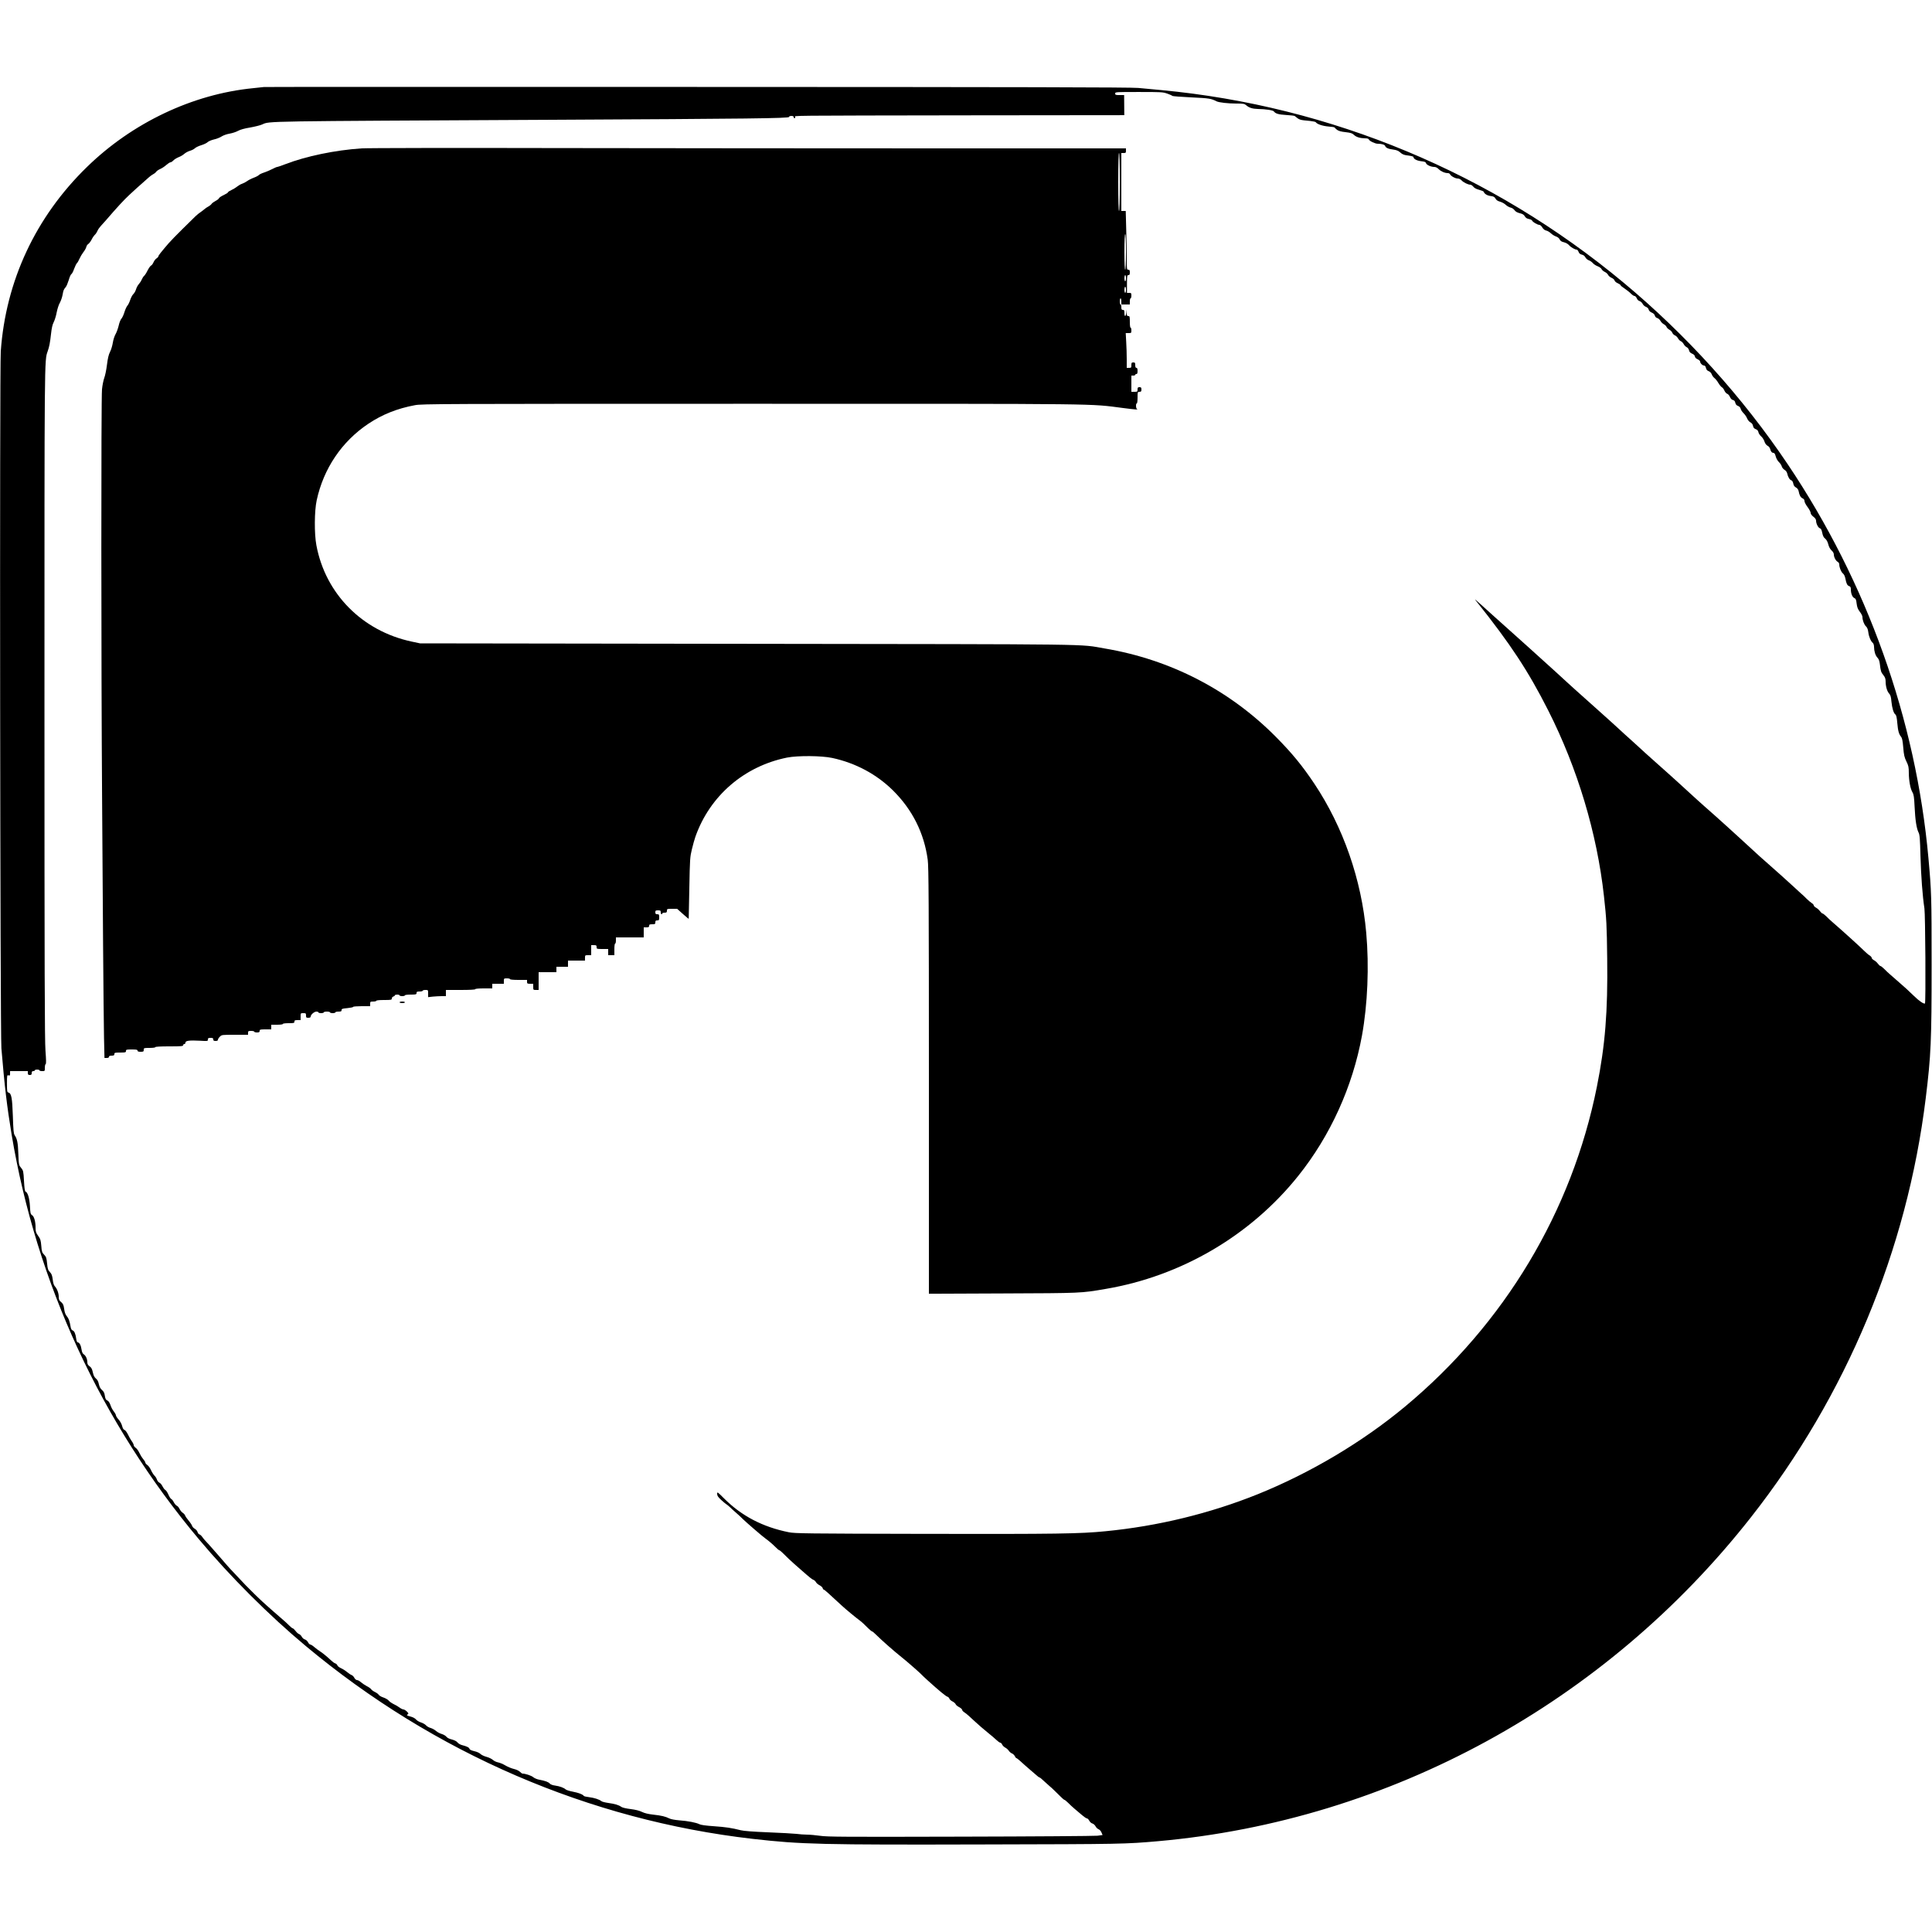
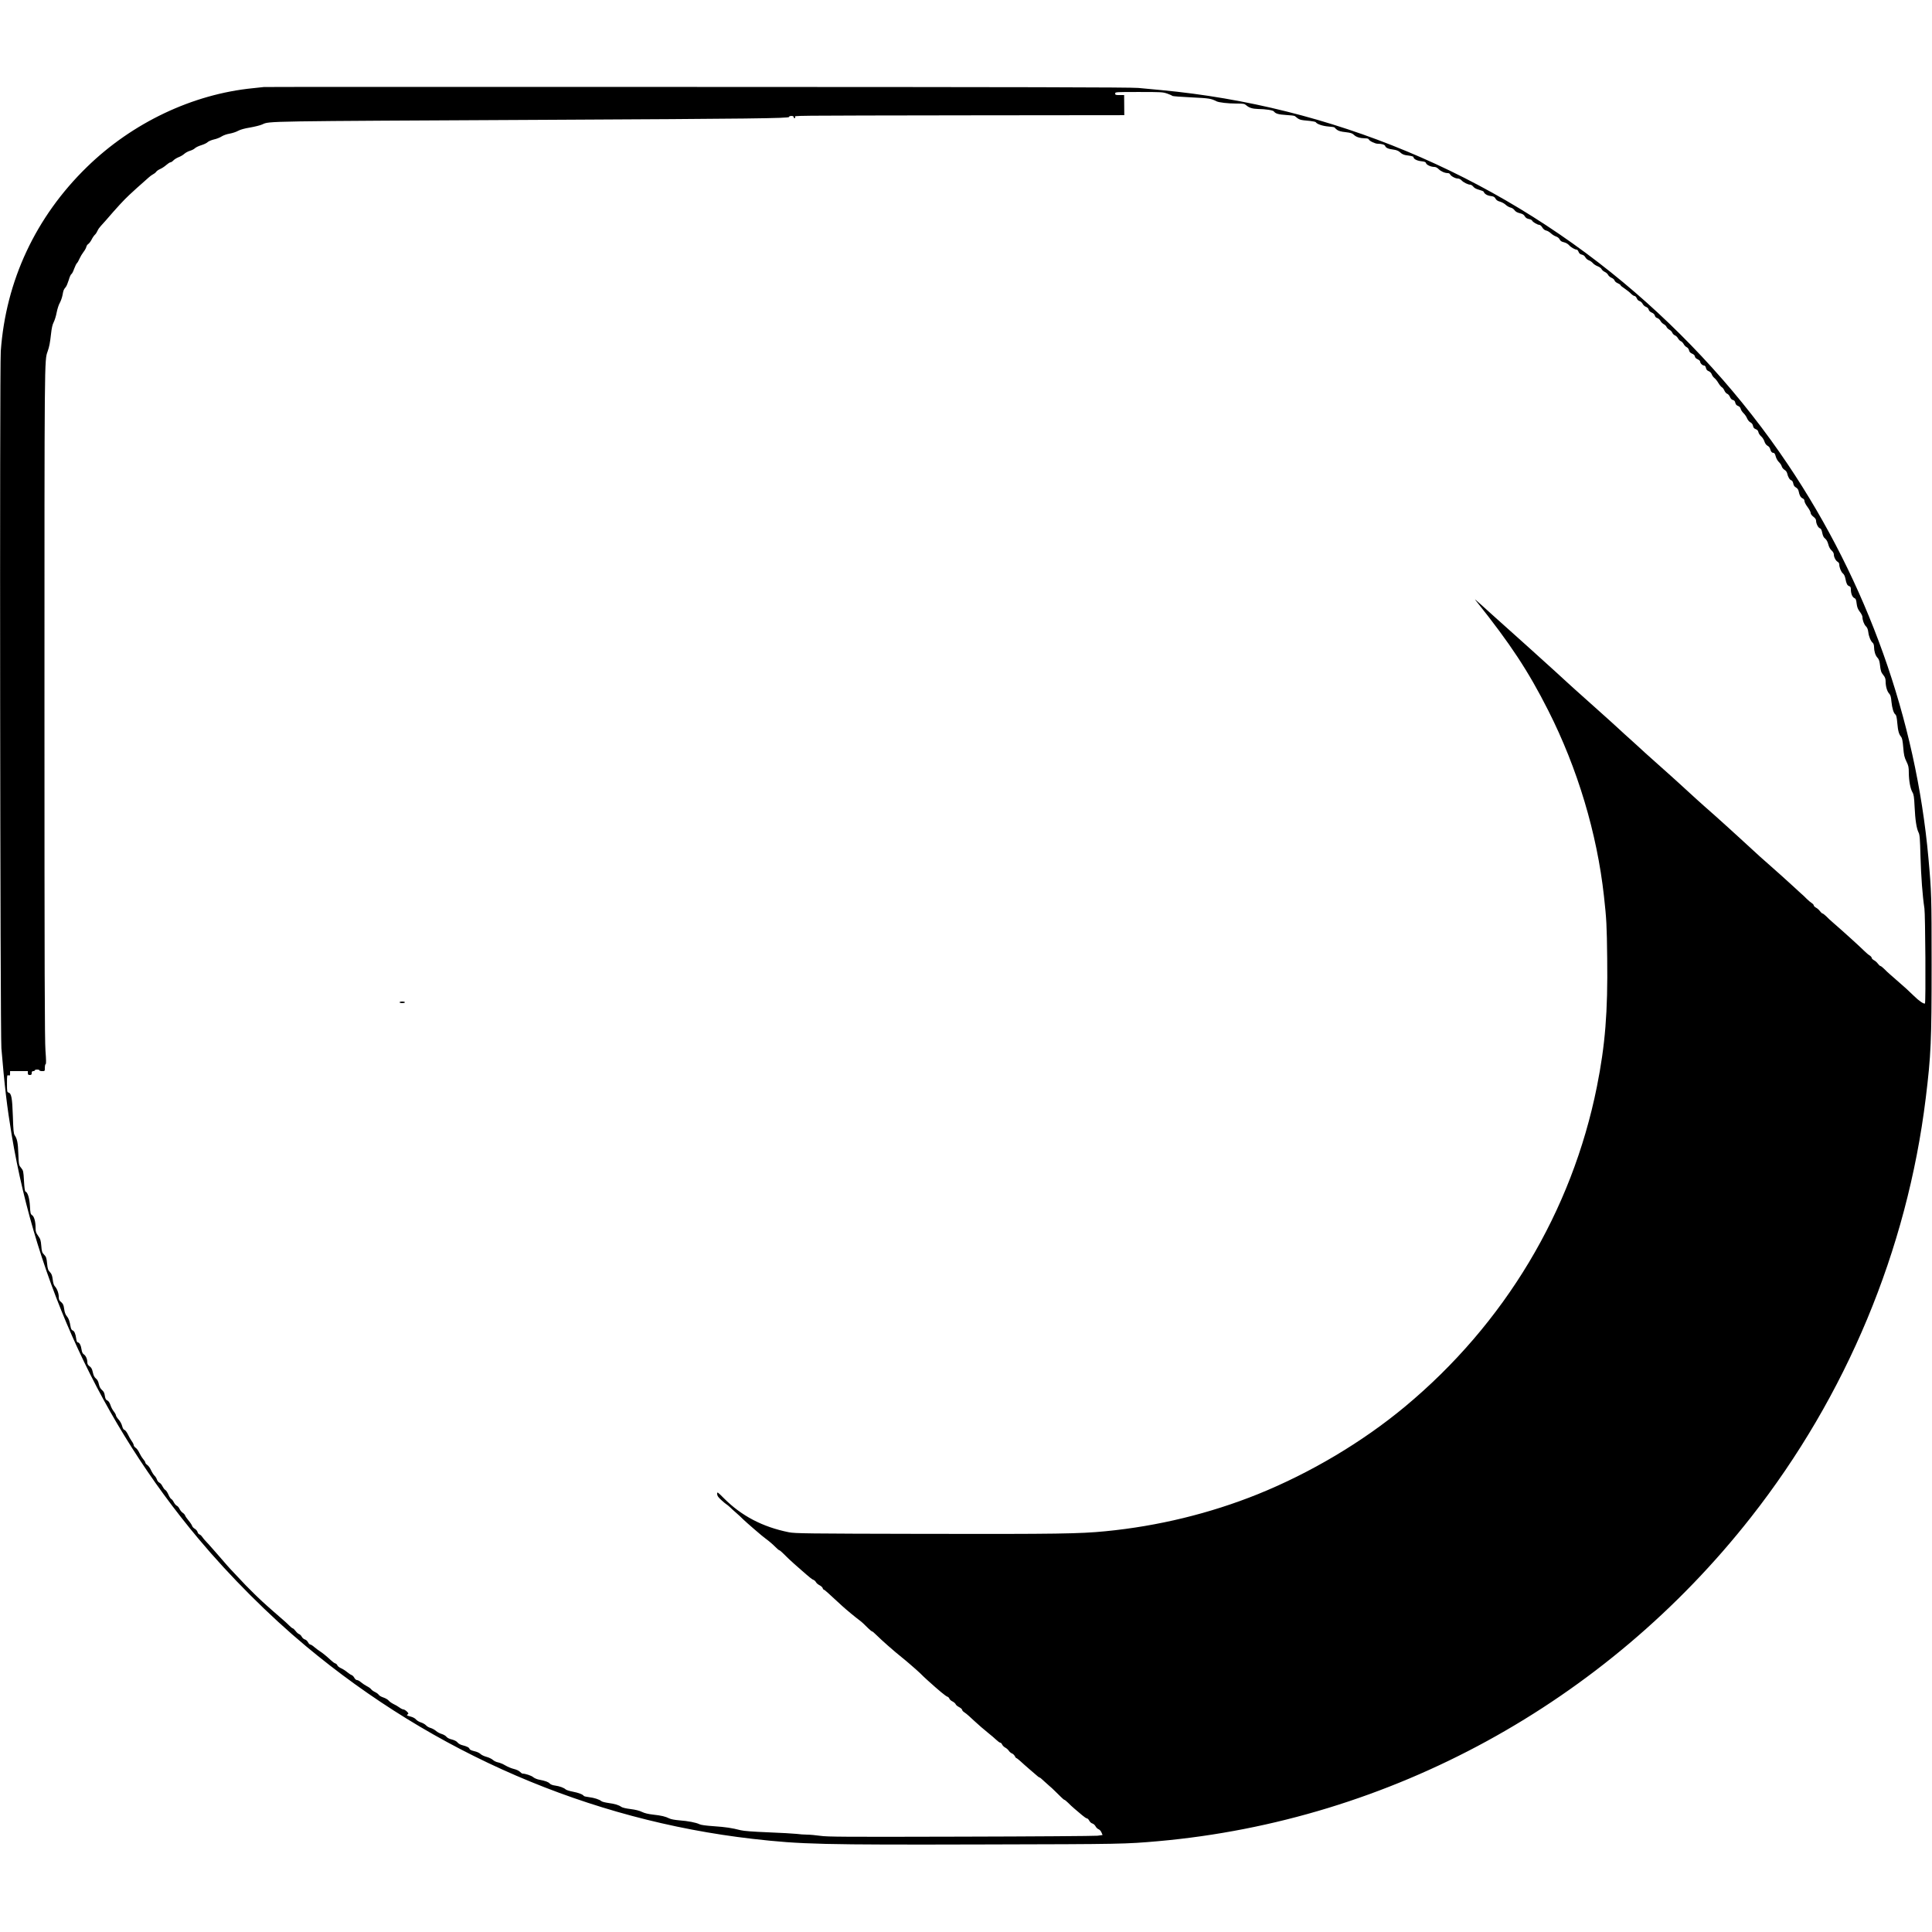
<svg xmlns="http://www.w3.org/2000/svg" version="1.0" width="2500pt" height="2500pt" viewBox="0 0 2500 2500" preserveAspectRatio="xMidYMid meet">
  <g transform="translate(0,2500) scale(0.1,-0.1)" fill="#000000" stroke="none">
    <path d="M3415 23874 c-16 -2 -79 -9 -140 -15 -782 -77 -1562 -447 -2149 -1019 -664 -646 -1051 -1473 -1116 -2385 -16 -228 -8 -8819 8 -9020 40 -482 73 -759 133 -1120 320 -1914 1159 -3727 2422 -5232 404 -482 909 -987 1382 -1381 1663 -1389 3669 -2254 5786 -2497 625 -71 883 -78 3009 -72 1776 4 1812 5 2235 42 3002 267 5787 1789 7674 4194 1233 1570 2019 3455 2260 5421 68 555 76 738 76 1725 0 888 -2 946 -41 1380 -162 1798 -794 3569 -1819 5095 -584 870 -1316 1679 -2129 2355 -1703 1416 -3783 2282 -5976 2489 -91 9 -226 21 -300 28 -101 9 -1526 12 -5710 13 -3066 1 -5588 1 -5605 -1z m11689 -85 c34 -12 63 -25 66 -30 3 -4 113 -13 245 -19 234 -11 256 -15 327 -51 30 -15 148 -29 255 -29 92 0 106 -2 129 -22 36 -32 80 -46 149 -48 108 -2 197 -16 209 -32 22 -29 60 -40 159 -46 56 -3 106 -9 112 -14 62 -51 59 -50 197 -63 37 -4 70 -11 74 -16 15 -25 90 -50 164 -56 44 -3 80 -9 80 -13 0 -3 14 -16 30 -29 22 -16 54 -25 112 -31 67 -8 86 -14 109 -36 29 -28 80 -43 145 -44 27 0 44 -5 47 -15 8 -20 81 -55 115 -55 52 0 91 -12 97 -30 7 -23 42 -38 107 -46 34 -4 62 -15 78 -29 36 -33 58 -42 123 -49 31 -4 57 -12 57 -17 0 -25 42 -48 99 -55 46 -5 60 -10 64 -25 6 -23 64 -49 106 -49 20 0 39 -10 58 -29 29 -29 79 -51 118 -51 13 0 25 -7 29 -15 8 -22 67 -55 99 -55 17 0 37 -10 51 -25 24 -26 83 -55 113 -55 9 0 27 -12 38 -26 13 -17 40 -31 75 -40 30 -8 57 -19 59 -25 9 -27 44 -49 88 -55 40 -5 52 -11 65 -34 11 -20 29 -32 60 -40 24 -7 57 -25 73 -41 17 -16 45 -31 62 -35 17 -3 40 -18 51 -34 14 -19 36 -31 69 -39 36 -9 52 -19 64 -40 12 -20 28 -30 53 -35 21 -4 39 -13 42 -21 7 -18 70 -55 94 -55 10 0 27 -15 38 -34 13 -21 30 -35 49 -39 16 -3 44 -19 62 -36 17 -16 47 -35 66 -41 21 -7 40 -22 47 -38 10 -20 25 -30 56 -37 25 -6 52 -22 65 -37 23 -27 76 -58 99 -58 8 0 19 -13 25 -29 7 -20 20 -31 42 -36 20 -4 37 -17 46 -35 8 -15 28 -33 46 -39 17 -6 39 -22 50 -35 11 -13 38 -32 62 -41 24 -9 47 -26 52 -38 6 -12 24 -28 42 -36 17 -8 36 -25 42 -38 6 -13 26 -30 45 -38 18 -8 36 -23 39 -35 3 -11 21 -27 41 -35 20 -9 36 -20 36 -25 0 -6 24 -25 53 -44 28 -19 65 -48 81 -65 17 -17 37 -31 47 -31 9 0 22 -13 29 -30 7 -18 22 -33 37 -36 13 -4 31 -20 39 -36 8 -16 28 -34 44 -39 17 -7 31 -20 34 -35 4 -16 19 -30 40 -39 21 -9 36 -23 40 -39 4 -16 16 -28 32 -32 13 -3 31 -19 40 -35 8 -16 27 -35 43 -44 16 -8 32 -24 36 -35 4 -11 20 -27 36 -36 16 -8 34 -26 39 -40 5 -13 21 -29 34 -34 14 -5 32 -23 40 -39 9 -16 25 -32 36 -36 11 -4 27 -20 36 -36 8 -16 26 -35 39 -41 14 -6 27 -23 31 -40 4 -21 16 -34 39 -44 22 -9 35 -22 37 -36 2 -15 15 -28 36 -37 17 -8 32 -21 32 -30 0 -21 30 -51 51 -51 11 0 20 -11 24 -31 5 -22 16 -35 36 -42 17 -7 32 -23 39 -40 5 -16 21 -38 35 -49 14 -11 37 -39 51 -64 14 -24 35 -49 45 -55 11 -5 25 -25 33 -43 8 -19 24 -37 35 -41 12 -3 28 -22 36 -40 9 -22 23 -37 39 -41 17 -4 27 -15 31 -36 5 -21 16 -34 36 -41 18 -7 30 -21 34 -38 3 -14 20 -39 36 -55 17 -16 38 -46 46 -67 9 -21 27 -44 43 -52 18 -9 30 -25 34 -45 4 -23 14 -35 35 -43 20 -7 31 -20 35 -39 3 -16 19 -40 35 -54 16 -13 36 -44 43 -67 9 -27 24 -46 40 -55 14 -6 29 -24 33 -39 9 -36 23 -53 44 -53 12 0 21 -15 29 -46 7 -27 25 -58 42 -74 16 -15 32 -39 36 -55 4 -15 20 -35 35 -44 17 -10 31 -28 35 -46 10 -46 32 -83 53 -90 12 -3 21 -19 26 -41 4 -25 15 -41 35 -52 19 -11 31 -28 35 -50 10 -52 25 -79 51 -91 16 -7 24 -19 24 -35 0 -13 18 -48 40 -77 22 -30 40 -63 40 -76 0 -13 13 -32 35 -49 23 -17 35 -35 35 -51 0 -37 26 -90 48 -98 15 -4 24 -20 32 -60 8 -39 19 -61 38 -75 17 -14 31 -39 40 -73 8 -33 23 -61 42 -79 19 -17 30 -37 30 -53 0 -34 25 -82 50 -95 11 -6 20 -20 20 -32 0 -40 24 -99 47 -118 15 -12 26 -35 33 -69 12 -64 24 -88 50 -96 14 -5 20 -15 20 -38 0 -55 18 -103 44 -115 20 -9 25 -21 31 -72 6 -48 15 -71 41 -106 19 -24 34 -54 34 -67 0 -42 22 -99 45 -121 17 -16 26 -38 31 -77 7 -57 32 -117 58 -138 9 -8 16 -29 16 -50 1 -59 17 -111 43 -140 18 -18 27 -42 32 -81 11 -93 15 -108 46 -146 22 -28 29 -47 29 -81 0 -64 19 -129 45 -157 18 -20 25 -42 30 -103 9 -88 28 -150 51 -168 12 -9 19 -38 25 -111 9 -103 21 -145 50 -179 12 -15 20 -51 27 -137 8 -98 15 -128 41 -181 27 -55 31 -74 31 -148 1 -103 20 -205 47 -251 17 -29 22 -60 28 -189 8 -170 25 -280 51 -331 15 -28 19 -77 25 -308 8 -266 26 -510 51 -675 12 -82 19 -1217 7 -1229 -12 -12 -79 33 -146 100 -39 38 -81 78 -94 89 -13 12 -55 49 -94 83 -38 34 -90 79 -114 100 -24 20 -60 54 -80 75 -20 20 -42 37 -48 37 -6 0 -21 14 -33 30 -12 17 -35 37 -51 45 -16 9 -29 22 -29 30 0 8 -12 22 -27 32 -16 9 -44 33 -64 53 -70 69 -264 245 -417 378 -24 20 -60 54 -80 75 -21 20 -43 37 -49 37 -6 0 -21 14 -33 30 -12 17 -35 37 -51 45 -16 9 -29 22 -29 29 0 8 -12 22 -27 31 -16 10 -44 34 -64 54 -19 20 -55 54 -80 75 -24 22 -69 63 -99 91 -53 50 -229 207 -320 287 -87 76 -129 114 -198 178 -38 36 -109 101 -158 145 -48 44 -120 109 -159 145 -39 36 -116 105 -170 153 -55 49 -121 107 -147 130 -26 23 -65 58 -86 77 -135 123 -208 190 -245 224 -23 22 -141 127 -262 235 -121 107 -231 207 -245 221 -14 14 -64 59 -110 100 -47 41 -116 105 -155 141 -38 36 -176 160 -306 276 -130 116 -245 219 -256 229 -11 11 -60 55 -109 99 -49 44 -118 107 -154 141 -36 33 -191 174 -345 312 -154 138 -363 326 -465 417 -250 226 -240 217 -202 170 437 -548 667 -896 927 -1410 378 -747 630 -1586 720 -2400 33 -298 37 -374 42 -806 9 -692 -26 -1124 -133 -1659 -323 -1615 -1195 -3070 -2484 -4142 -551 -458 -1224 -858 -1905 -1133 -619 -249 -1291 -413 -1970 -479 -335 -33 -622 -37 -2325 -34 -1558 3 -1692 5 -1773 21 -338 68 -612 211 -839 439 -85 85 -88 87 -88 57 0 -23 11 -40 51 -77 28 -26 58 -51 67 -56 9 -5 31 -23 49 -40 17 -17 49 -46 70 -64 21 -18 46 -41 56 -50 9 -9 27 -27 40 -39 12 -12 38 -36 57 -52 19 -17 55 -48 80 -70 92 -79 126 -108 155 -129 49 -36 93 -74 133 -114 21 -21 41 -38 46 -38 5 0 26 -17 46 -37 21 -21 43 -43 50 -49 6 -7 21 -20 31 -30 25 -24 97 -89 152 -136 116 -102 147 -127 165 -132 10 -4 24 -17 31 -30 7 -13 28 -30 46 -39 18 -9 36 -25 40 -36 3 -12 10 -21 15 -21 5 0 30 -20 57 -45 26 -24 66 -61 88 -81 22 -20 65 -59 95 -87 56 -51 171 -146 220 -182 30 -22 61 -51 118 -108 21 -20 41 -37 46 -37 5 0 28 -18 50 -41 81 -80 230 -211 346 -304 28 -22 69 -57 93 -78 23 -20 58 -51 77 -67 19 -17 45 -40 56 -51 42 -42 55 -54 99 -94 145 -131 232 -203 254 -210 11 -3 23 -15 26 -26 4 -11 22 -27 41 -36 18 -9 36 -25 40 -35 3 -10 23 -27 45 -38 21 -11 39 -27 39 -35 0 -8 12 -22 28 -32 15 -9 41 -31 59 -47 18 -17 52 -48 75 -69 24 -21 62 -55 84 -75 23 -20 67 -57 98 -82 32 -25 75 -62 96 -82 22 -21 45 -38 53 -38 8 0 19 -11 25 -25 6 -13 24 -31 40 -39 16 -8 37 -27 46 -41 9 -14 28 -30 42 -35 13 -5 29 -21 36 -35 6 -14 15 -25 20 -25 5 0 28 -18 51 -39 23 -22 78 -70 122 -108 44 -37 88 -76 99 -85 11 -10 23 -18 27 -18 5 0 28 -18 51 -41 24 -22 59 -54 78 -70 19 -16 45 -39 56 -51 12 -11 29 -28 38 -37 10 -9 34 -33 54 -53 21 -21 41 -38 46 -38 5 0 25 -17 46 -37 20 -21 58 -56 84 -78 27 -22 71 -59 98 -83 27 -23 55 -42 63 -42 8 0 21 -13 30 -30 8 -16 27 -33 41 -36 13 -4 32 -20 40 -36 8 -16 26 -33 39 -38 14 -5 31 -24 38 -42 l14 -33 -66 -9 c-36 -4 -835 -10 -1776 -12 -1496 -4 -1723 -3 -1813 11 -56 8 -133 15 -170 15 -37 0 -98 5 -137 10 -38 4 -203 14 -365 20 -198 8 -315 17 -355 27 -118 30 -192 41 -348 52 -102 7 -168 16 -187 26 -41 21 -149 42 -260 50 -58 5 -109 14 -130 25 -50 25 -101 37 -208 49 -63 7 -110 18 -145 35 -34 17 -85 29 -147 37 -58 7 -105 18 -120 28 -35 25 -82 39 -169 51 -41 6 -82 16 -90 24 -27 22 -93 43 -159 51 -34 4 -65 11 -68 16 -11 19 -68 41 -142 55 -42 8 -83 21 -92 29 -24 22 -79 42 -137 50 -31 4 -58 14 -68 25 -20 22 -56 35 -133 50 -30 5 -67 20 -83 34 -23 20 -102 46 -139 46 -5 0 -20 11 -33 24 -13 13 -47 29 -78 36 -30 7 -79 27 -109 45 -30 18 -73 36 -95 40 -22 4 -52 18 -66 31 -15 14 -52 32 -82 40 -31 8 -67 25 -80 38 -14 14 -47 29 -80 36 -37 9 -59 19 -62 30 -6 19 -33 32 -98 49 -21 5 -47 21 -57 34 -13 16 -39 29 -72 38 -32 7 -60 21 -71 35 -10 13 -37 29 -60 36 -23 6 -57 24 -74 39 -18 16 -50 33 -70 39 -21 5 -49 21 -61 35 -13 14 -43 30 -65 37 -23 7 -52 24 -64 38 -13 16 -41 31 -74 39 -45 12 -50 15 -36 26 16 11 15 15 -9 39 -15 14 -34 26 -44 26 -9 0 -32 11 -51 25 -19 14 -54 35 -79 46 -24 12 -52 32 -62 45 -10 12 -41 30 -68 39 -28 9 -54 25 -60 35 -5 9 -26 25 -47 35 -21 10 -44 26 -51 37 -7 10 -32 28 -55 39 -23 12 -57 35 -75 50 -18 16 -41 29 -52 29 -11 0 -26 12 -35 29 -8 16 -24 32 -35 36 -11 3 -37 21 -58 38 -21 18 -57 41 -80 51 -23 10 -44 27 -47 37 -3 10 -15 21 -27 25 -12 3 -38 23 -59 43 -52 49 -108 94 -144 117 -16 10 -47 33 -68 51 -20 18 -44 33 -52 33 -8 0 -21 13 -30 30 -8 16 -27 33 -41 36 -13 4 -31 19 -39 34 -8 16 -24 31 -35 35 -11 3 -32 22 -46 41 -15 19 -31 34 -37 34 -5 0 -27 17 -47 38 -20 20 -58 56 -86 79 -27 23 -78 68 -114 99 -36 32 -76 67 -89 79 -22 19 -96 87 -121 112 -6 6 -23 22 -36 35 -30 29 -53 52 -82 82 -13 13 -28 29 -34 34 -11 12 -152 161 -200 212 -18 20 -58 64 -88 100 -30 35 -66 76 -80 92 -14 15 -43 49 -65 74 -22 26 -56 63 -75 83 -20 20 -43 48 -53 63 -9 14 -25 29 -36 33 -10 3 -22 17 -25 31 -4 14 -20 33 -36 42 -16 9 -31 26 -34 37 -3 11 -23 42 -45 68 -22 26 -43 56 -46 67 -3 10 -17 26 -31 35 -14 9 -32 31 -41 50 -9 19 -25 37 -35 41 -10 3 -27 23 -38 43 -10 21 -26 41 -34 44 -8 3 -25 29 -37 57 -12 28 -30 55 -41 61 -10 5 -26 27 -36 47 -9 20 -27 41 -40 47 -12 5 -27 24 -32 41 -6 17 -20 40 -32 50 -11 11 -31 42 -44 70 -12 28 -34 58 -48 67 -14 10 -26 24 -26 32 0 8 -13 29 -29 47 -15 18 -37 54 -49 80 -11 25 -32 54 -46 63 -14 10 -26 25 -26 35 0 9 -11 32 -25 51 -14 19 -36 58 -50 88 -14 29 -34 55 -44 58 -13 3 -23 20 -31 51 -6 26 -26 62 -46 84 -19 21 -34 45 -34 54 0 8 -13 32 -29 52 -16 20 -35 57 -42 81 -8 24 -23 49 -34 55 -28 15 -32 23 -40 72 -4 31 -15 50 -36 68 -20 17 -32 40 -40 75 -7 35 -19 58 -38 73 -20 17 -31 39 -40 80 -10 45 -19 62 -42 78 -20 15 -29 30 -29 49 0 43 -19 88 -45 105 -16 11 -25 29 -30 63 -7 53 -28 93 -49 93 -9 0 -16 17 -20 47 -9 66 -25 101 -47 108 -12 4 -21 20 -25 43 -13 77 -25 112 -50 141 -18 21 -28 50 -34 93 -7 52 -14 67 -39 89 -26 21 -31 33 -31 68 0 47 -22 106 -51 137 -13 14 -22 43 -27 87 -7 53 -14 73 -36 96 -24 25 -30 42 -37 112 -7 72 -12 86 -38 113 -27 28 -31 40 -37 114 -6 72 -11 89 -40 130 -29 40 -34 55 -34 105 0 80 -18 145 -45 163 -20 13 -23 25 -28 118 -6 104 -29 178 -58 188 -8 3 -14 50 -19 137 -7 127 -9 134 -37 169 -30 36 -30 40 -36 182 -5 144 -15 192 -47 240 -14 21 -18 62 -24 249 -8 237 -19 294 -57 304 -17 5 -19 15 -19 117 0 107 1 111 20 105 17 -5 20 -2 20 24 l0 31 115 0 115 0 0 -25 c0 -20 5 -25 25 -25 20 0 25 5 25 25 0 18 5 25 20 25 11 0 20 5 20 10 0 6 14 10 30 10 17 0 30 -4 30 -10 0 -5 16 -10 35 -10 35 0 35 0 35 44 0 24 5 46 11 48 7 2 6 54 -3 173 -10 137 -13 1005 -13 4485 0 4518 -1 4445 41 4563 22 62 31 111 44 227 8 74 18 119 34 150 13 25 31 82 39 127 9 46 27 102 41 125 13 24 29 69 35 101 11 63 15 71 41 102 10 11 27 52 39 91 11 40 27 74 34 77 8 3 24 34 36 69 13 34 29 68 37 74 7 6 22 32 33 58 11 25 34 63 50 84 16 20 33 50 37 65 3 16 15 34 26 40 11 7 30 32 43 57 12 25 32 53 43 63 11 10 26 33 33 50 7 18 27 46 44 64 16 18 45 49 63 70 148 172 235 266 305 331 45 41 89 83 99 91 9 9 40 36 69 61 29 25 65 58 82 73 16 15 42 34 57 42 16 8 35 23 42 34 7 10 31 26 52 35 21 9 56 32 77 51 22 19 46 35 55 35 8 0 25 11 37 24 13 14 43 32 67 42 25 9 59 29 75 44 17 15 49 32 73 39 24 7 52 21 64 33 11 11 48 29 81 39 33 10 70 27 82 39 12 12 50 28 84 36 34 7 78 25 99 39 22 14 66 30 103 36 35 6 84 22 109 36 28 16 86 32 155 43 61 11 132 28 158 40 98 44 -30 41 3707 60 2609 13 3110 19 3110 37 0 8 12 13 30 13 20 0 30 -5 30 -15 0 -8 5 -15 10 -15 6 0 10 7 10 15 0 21 -209 19 2317 23 l1941 2 -1 130 -1 130 -58 0 c-51 0 -58 2 -58 20 0 20 7 20 307 20 288 0 310 -1 367 -21z" />
-     <path d="M4679 23080 c-344 -23 -719 -101 -991 -206 -49 -19 -94 -34 -100 -34 -7 0 -38 -13 -68 -29 -30 -15 -78 -36 -107 -45 -28 -9 -57 -23 -63 -31 -7 -8 -37 -24 -67 -35 -30 -11 -69 -31 -86 -44 -18 -13 -47 -28 -65 -34 -19 -6 -47 -23 -63 -36 -17 -14 -50 -34 -74 -45 -25 -11 -45 -24 -45 -30 0 -5 -25 -21 -55 -35 -30 -14 -58 -32 -61 -41 -4 -9 -24 -25 -45 -35 -21 -11 -44 -28 -51 -38 -7 -11 -26 -26 -43 -35 -16 -8 -39 -24 -50 -34 -11 -10 -36 -29 -55 -42 -40 -28 -47 -34 -230 -216 -74 -73 -154 -155 -177 -182 -98 -114 -133 -158 -133 -169 0 -6 -11 -19 -25 -28 -14 -9 -31 -32 -39 -51 -9 -20 -22 -38 -31 -41 -9 -4 -29 -32 -45 -63 -15 -32 -36 -63 -45 -71 -9 -7 -23 -29 -31 -48 -8 -19 -25 -45 -37 -58 -13 -13 -29 -43 -36 -66 -7 -24 -23 -52 -36 -64 -12 -11 -30 -45 -40 -75 -10 -30 -26 -64 -37 -75 -10 -12 -28 -50 -38 -84 -10 -34 -28 -72 -39 -84 -11 -11 -27 -52 -35 -89 -9 -38 -27 -87 -40 -110 -14 -23 -30 -73 -36 -112 -6 -38 -22 -92 -36 -118 -18 -36 -29 -81 -40 -169 -8 -65 -24 -142 -35 -169 -10 -28 -24 -94 -29 -147 -12 -109 -11 -3622 1 -5267 3 -550 9 -1418 13 -1930 4 -511 9 -1048 12 -1192 l6 -263 29 0 c19 0 29 5 29 15 0 10 11 15 35 15 28 0 35 4 35 20 0 18 7 20 75 20 68 0 75 2 75 20 0 18 7 20 75 20 60 0 75 -3 75 -15 0 -11 11 -15 40 -15 36 0 40 3 40 25 0 24 2 25 75 25 43 0 75 4 75 10 0 6 67 10 180 10 153 0 180 2 180 15 0 8 7 15 15 15 8 0 15 8 15 19 0 25 53 31 187 24 101 -6 103 -6 103 15 0 18 6 22 35 22 28 0 35 -4 35 -20 0 -16 7 -20 30 -20 20 0 30 5 30 15 0 9 11 27 25 40 24 25 27 25 195 25 l170 0 0 25 c0 23 4 25 40 25 22 0 40 -4 40 -10 0 -5 16 -10 35 -10 28 0 35 4 35 20 0 18 7 20 75 20 l75 0 0 30 0 30 75 0 c43 0 75 4 75 10 0 6 32 10 75 10 68 0 75 2 75 20 0 17 7 20 40 20 l40 0 0 45 c0 45 0 45 35 45 32 0 35 -2 35 -30 0 -27 3 -30 30 -30 20 0 30 5 30 15 0 25 46 65 75 65 14 0 25 -4 25 -10 0 -5 16 -10 35 -10 19 0 35 5 35 10 0 6 18 10 40 10 22 0 40 -4 40 -10 0 -5 16 -10 35 -10 19 0 35 5 35 10 0 6 18 10 40 10 33 0 40 3 40 19 0 17 10 20 75 26 41 4 75 11 75 16 0 5 50 9 110 9 l110 0 0 30 c0 28 2 30 40 30 22 0 40 5 40 10 0 6 40 10 100 10 92 0 100 2 100 19 0 11 9 23 20 26 11 3 20 11 20 16 0 5 14 9 30 9 17 0 30 -4 30 -10 0 -5 16 -10 35 -10 19 0 35 5 35 10 0 6 32 10 75 10 68 0 75 2 75 20 0 17 7 20 40 20 22 0 40 5 40 10 0 6 16 10 35 10 35 0 35 0 35 -46 l0 -47 61 7 c34 3 86 6 115 6 l54 0 0 40 0 40 190 0 c120 0 190 4 190 10 0 6 43 10 110 10 l110 0 0 30 0 30 75 0 75 0 0 35 c0 34 1 35 40 35 22 0 40 -4 40 -10 0 -6 43 -10 110 -10 l110 0 0 -25 c0 -22 4 -25 40 -25 l40 0 0 -40 c0 -39 1 -40 35 -40 l35 0 0 115 0 115 115 0 115 0 0 35 0 35 75 0 75 0 0 40 0 40 110 0 110 0 0 35 c0 34 1 35 40 35 l40 0 0 65 0 65 35 0 c31 0 35 -3 35 -25 0 -24 2 -25 75 -25 l75 0 0 -40 0 -40 40 0 40 0 0 75 c0 43 4 75 10 75 6 0 10 18 10 40 l0 40 180 0 180 0 0 65 0 65 35 0 c28 0 35 4 35 20 0 17 7 20 40 20 36 0 40 3 40 25 0 20 5 25 25 25 23 0 25 4 25 40 0 36 -2 40 -25 40 -20 0 -25 5 -25 25 0 22 4 25 35 25 31 0 35 -3 35 -25 0 -14 5 -25 10 -25 6 0 10 5 10 10 0 6 14 10 30 10 25 0 30 4 30 25 0 24 2 25 66 25 l66 0 74 -66 c41 -37 75 -65 76 -63 0 2 4 182 8 399 7 377 9 400 33 500 14 58 34 130 45 161 186 530 631 914 1187 1026 139 27 445 25 585 -5 301 -65 572 -210 784 -419 252 -249 405 -554 451 -900 12 -92 15 -525 15 -2861 l0 -2753 958 4 c1023 4 1006 3 1327 58 982 166 1878 692 2495 1464 415 519 703 1153 824 1815 73 403 94 895 55 1330 -61 689 -298 1369 -672 1930 -156 233 -287 393 -495 603 -601 607 -1364 1002 -2218 1146 -345 59 13 54 -4619 60 l-4240 6 -108 23 c-639 136 -1116 618 -1233 1247 -28 149 -26 443 4 581 89 412 326 762 669 991 182 121 373 197 603 240 90 17 320 18 4355 18 4656 0 4355 3 4810 -55 154 -20 202 -23 178 -13 -15 6 -18 73 -3 73 6 0 10 32 10 75 0 73 1 75 25 75 21 0 25 5 25 30 0 25 -4 30 -25 30 -21 0 -25 -5 -25 -30 0 -28 -2 -30 -40 -30 l-40 0 0 105 0 105 25 0 c14 0 25 5 25 10 0 6 7 10 15 10 11 0 15 11 15 40 0 29 -4 40 -15 40 -10 0 -15 11 -15 35 0 31 -3 35 -25 35 -22 0 -25 -4 -25 -35 0 -32 -2 -35 -30 -35 l-30 0 0 113 c0 61 -3 163 -7 225 l-6 112 36 0 c36 0 37 1 37 35 0 19 -4 35 -10 35 -6 0 -10 32 -10 75 0 68 -2 75 -19 75 -16 0 -21 8 -24 43 l-4 42 -1 -42 c-2 -54 -22 -57 -22 -3 0 33 -3 40 -20 40 -16 0 -20 7 -20 35 0 19 -4 35 -10 35 -5 0 -10 18 -10 40 0 22 5 40 10 40 6 0 10 -18 10 -40 l0 -40 55 0 55 0 0 40 c0 22 5 40 10 40 6 0 10 16 10 35 0 32 -3 35 -28 35 l-29 0 0 115 c0 105 2 115 19 115 14 0 18 8 18 35 0 28 -4 35 -20 35 -19 0 -20 7 -20 153 0 85 -3 256 -7 380 l-6 227 -29 0 -28 0 0 375 0 375 30 0 c27 0 30 3 30 30 l0 30 -2468 0 c-1358 0 -3555 2 -4883 4 -1328 3 -2471 1 -2540 -4z m9811 -435 c0 -243 -4 -375 -10 -375 -6 0 -10 132 -10 375 0 243 4 375 10 375 6 0 10 -132 10 -375z m80 -905 c0 -147 -4 -230 -10 -230 -6 0 -10 83 -10 230 0 147 4 230 10 230 6 0 10 -83 10 -230z m0 -340 c0 -22 -4 -40 -10 -40 -5 0 -10 18 -10 40 0 22 5 40 10 40 6 0 10 -18 10 -40z m0 -150 c0 -22 -4 -40 -10 -40 -5 0 -10 18 -10 40 0 22 5 40 10 40 6 0 10 -18 10 -40z" />
    <path d="M5170 12030 c0 -5 16 -10 35 -10 19 0 35 5 35 10 0 6 -16 10 -35 10 -19 0 -35 -4 -35 -10z" />
  </g>
</svg>